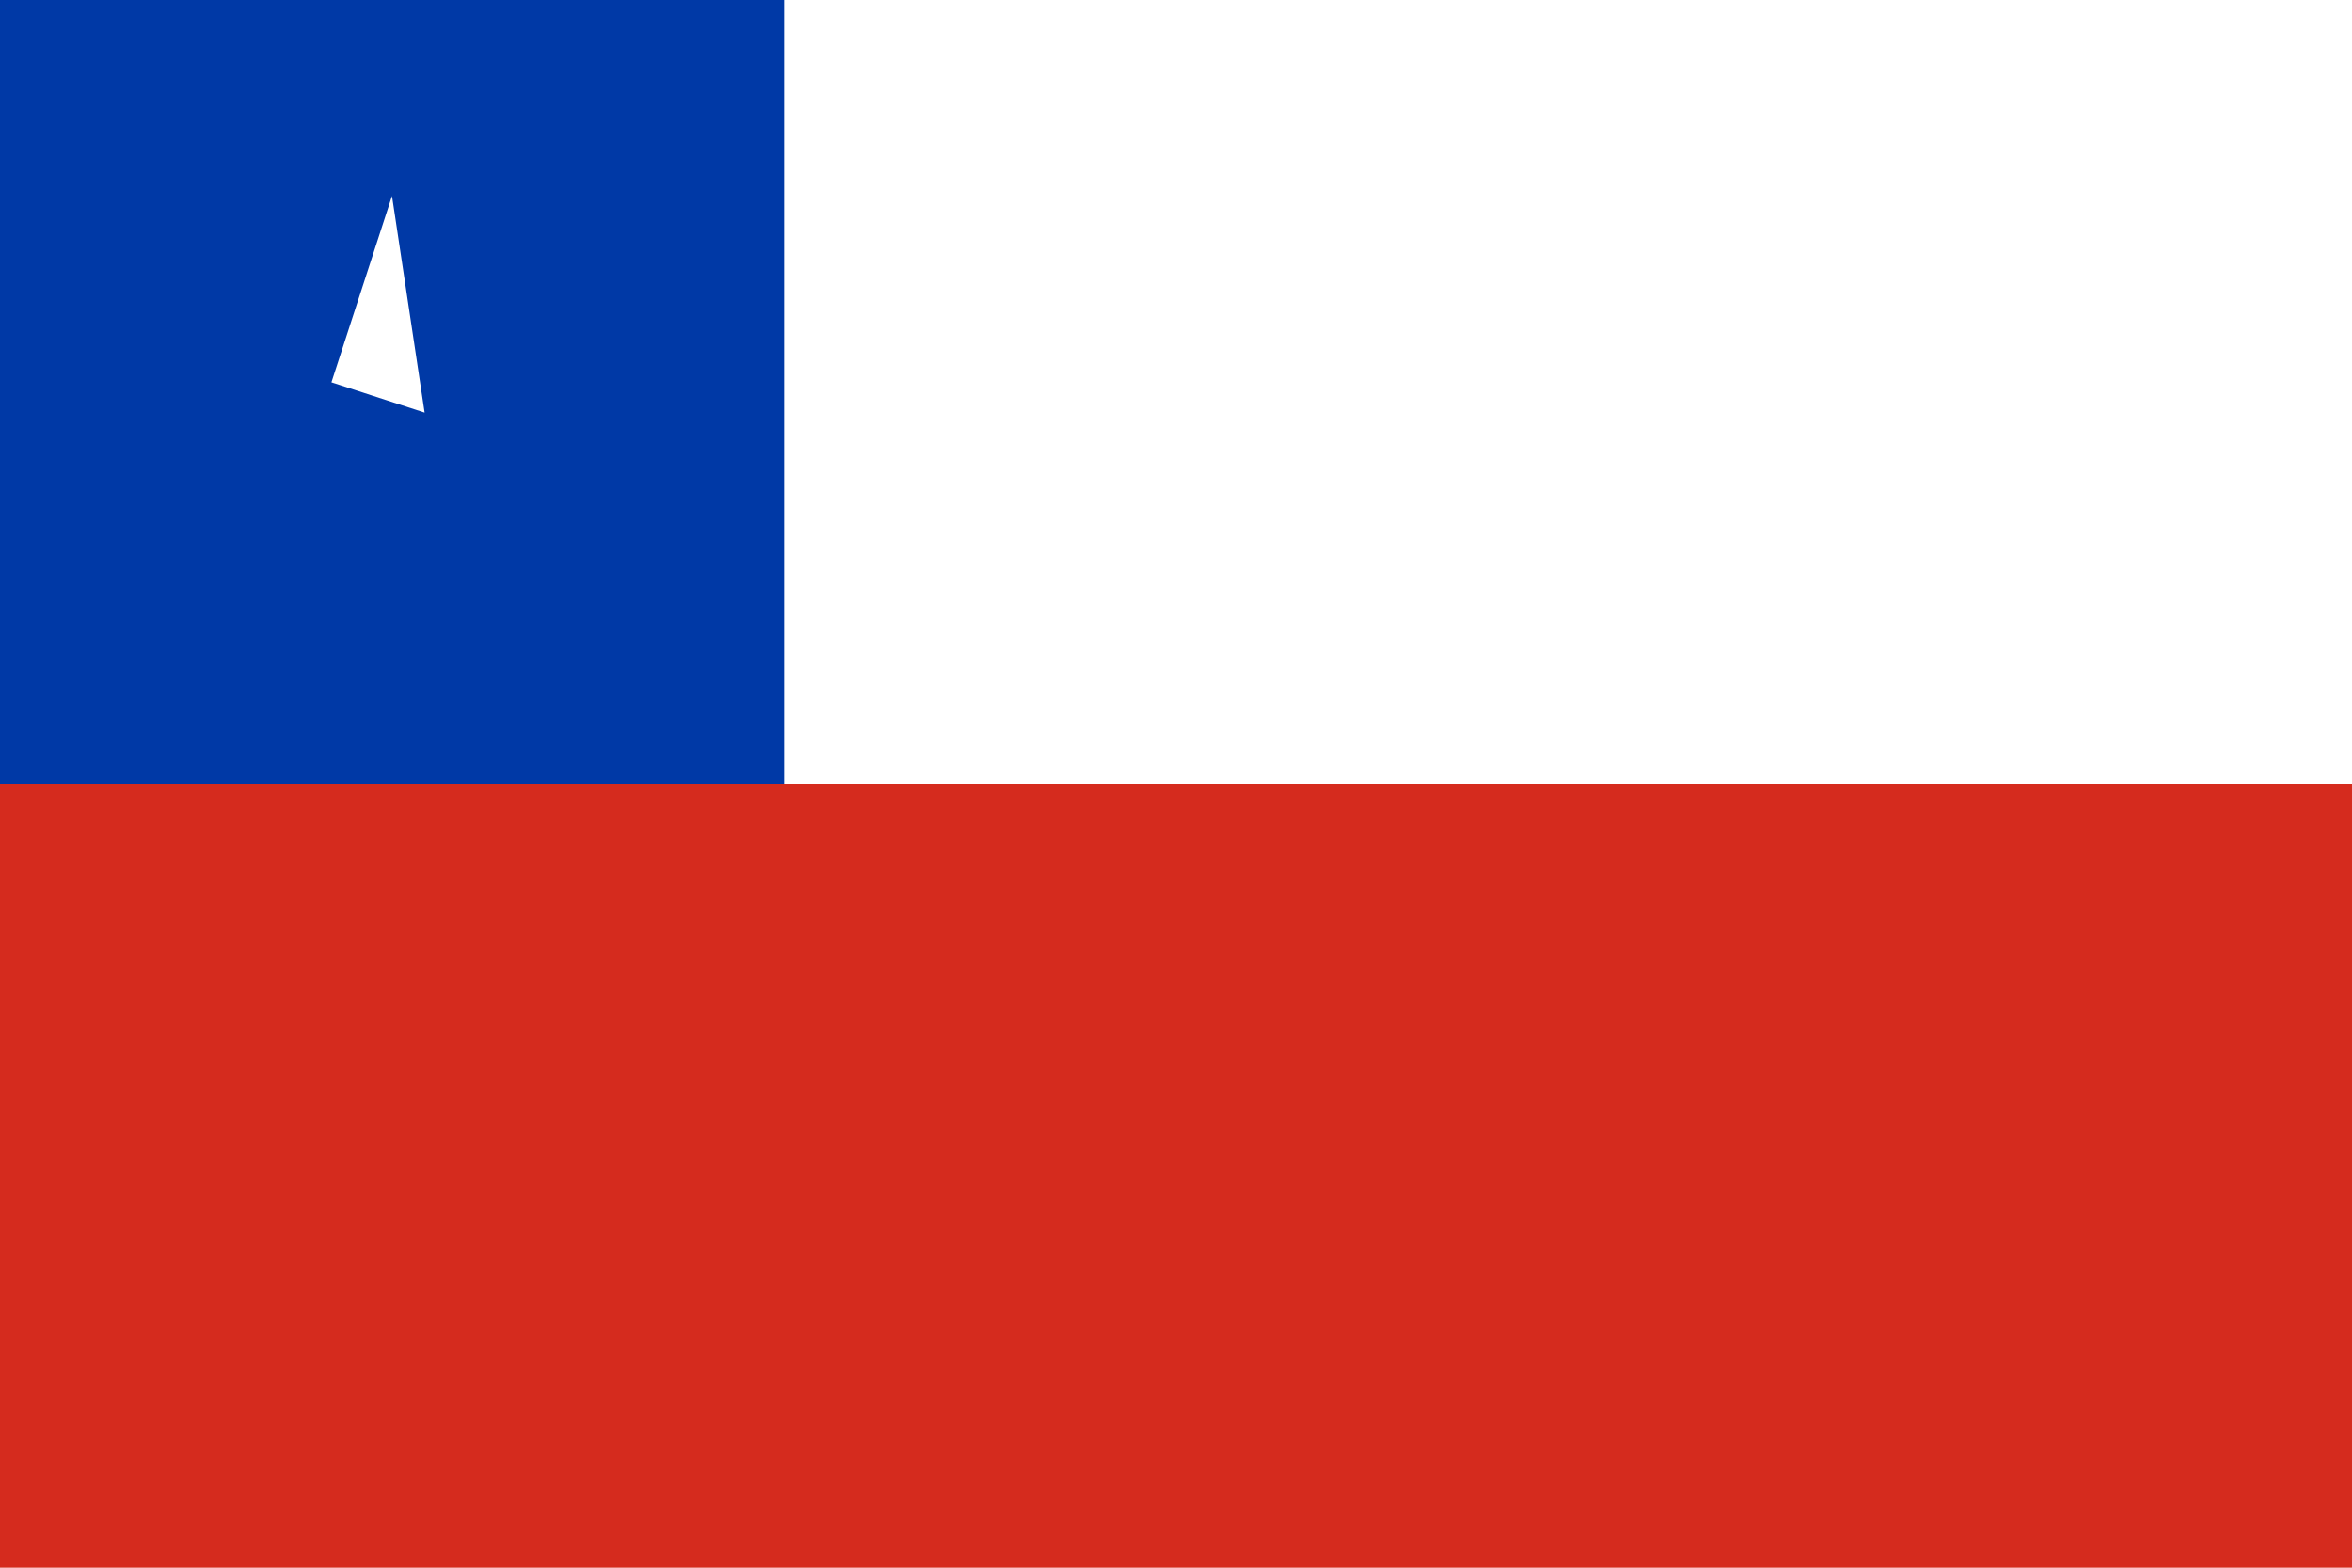
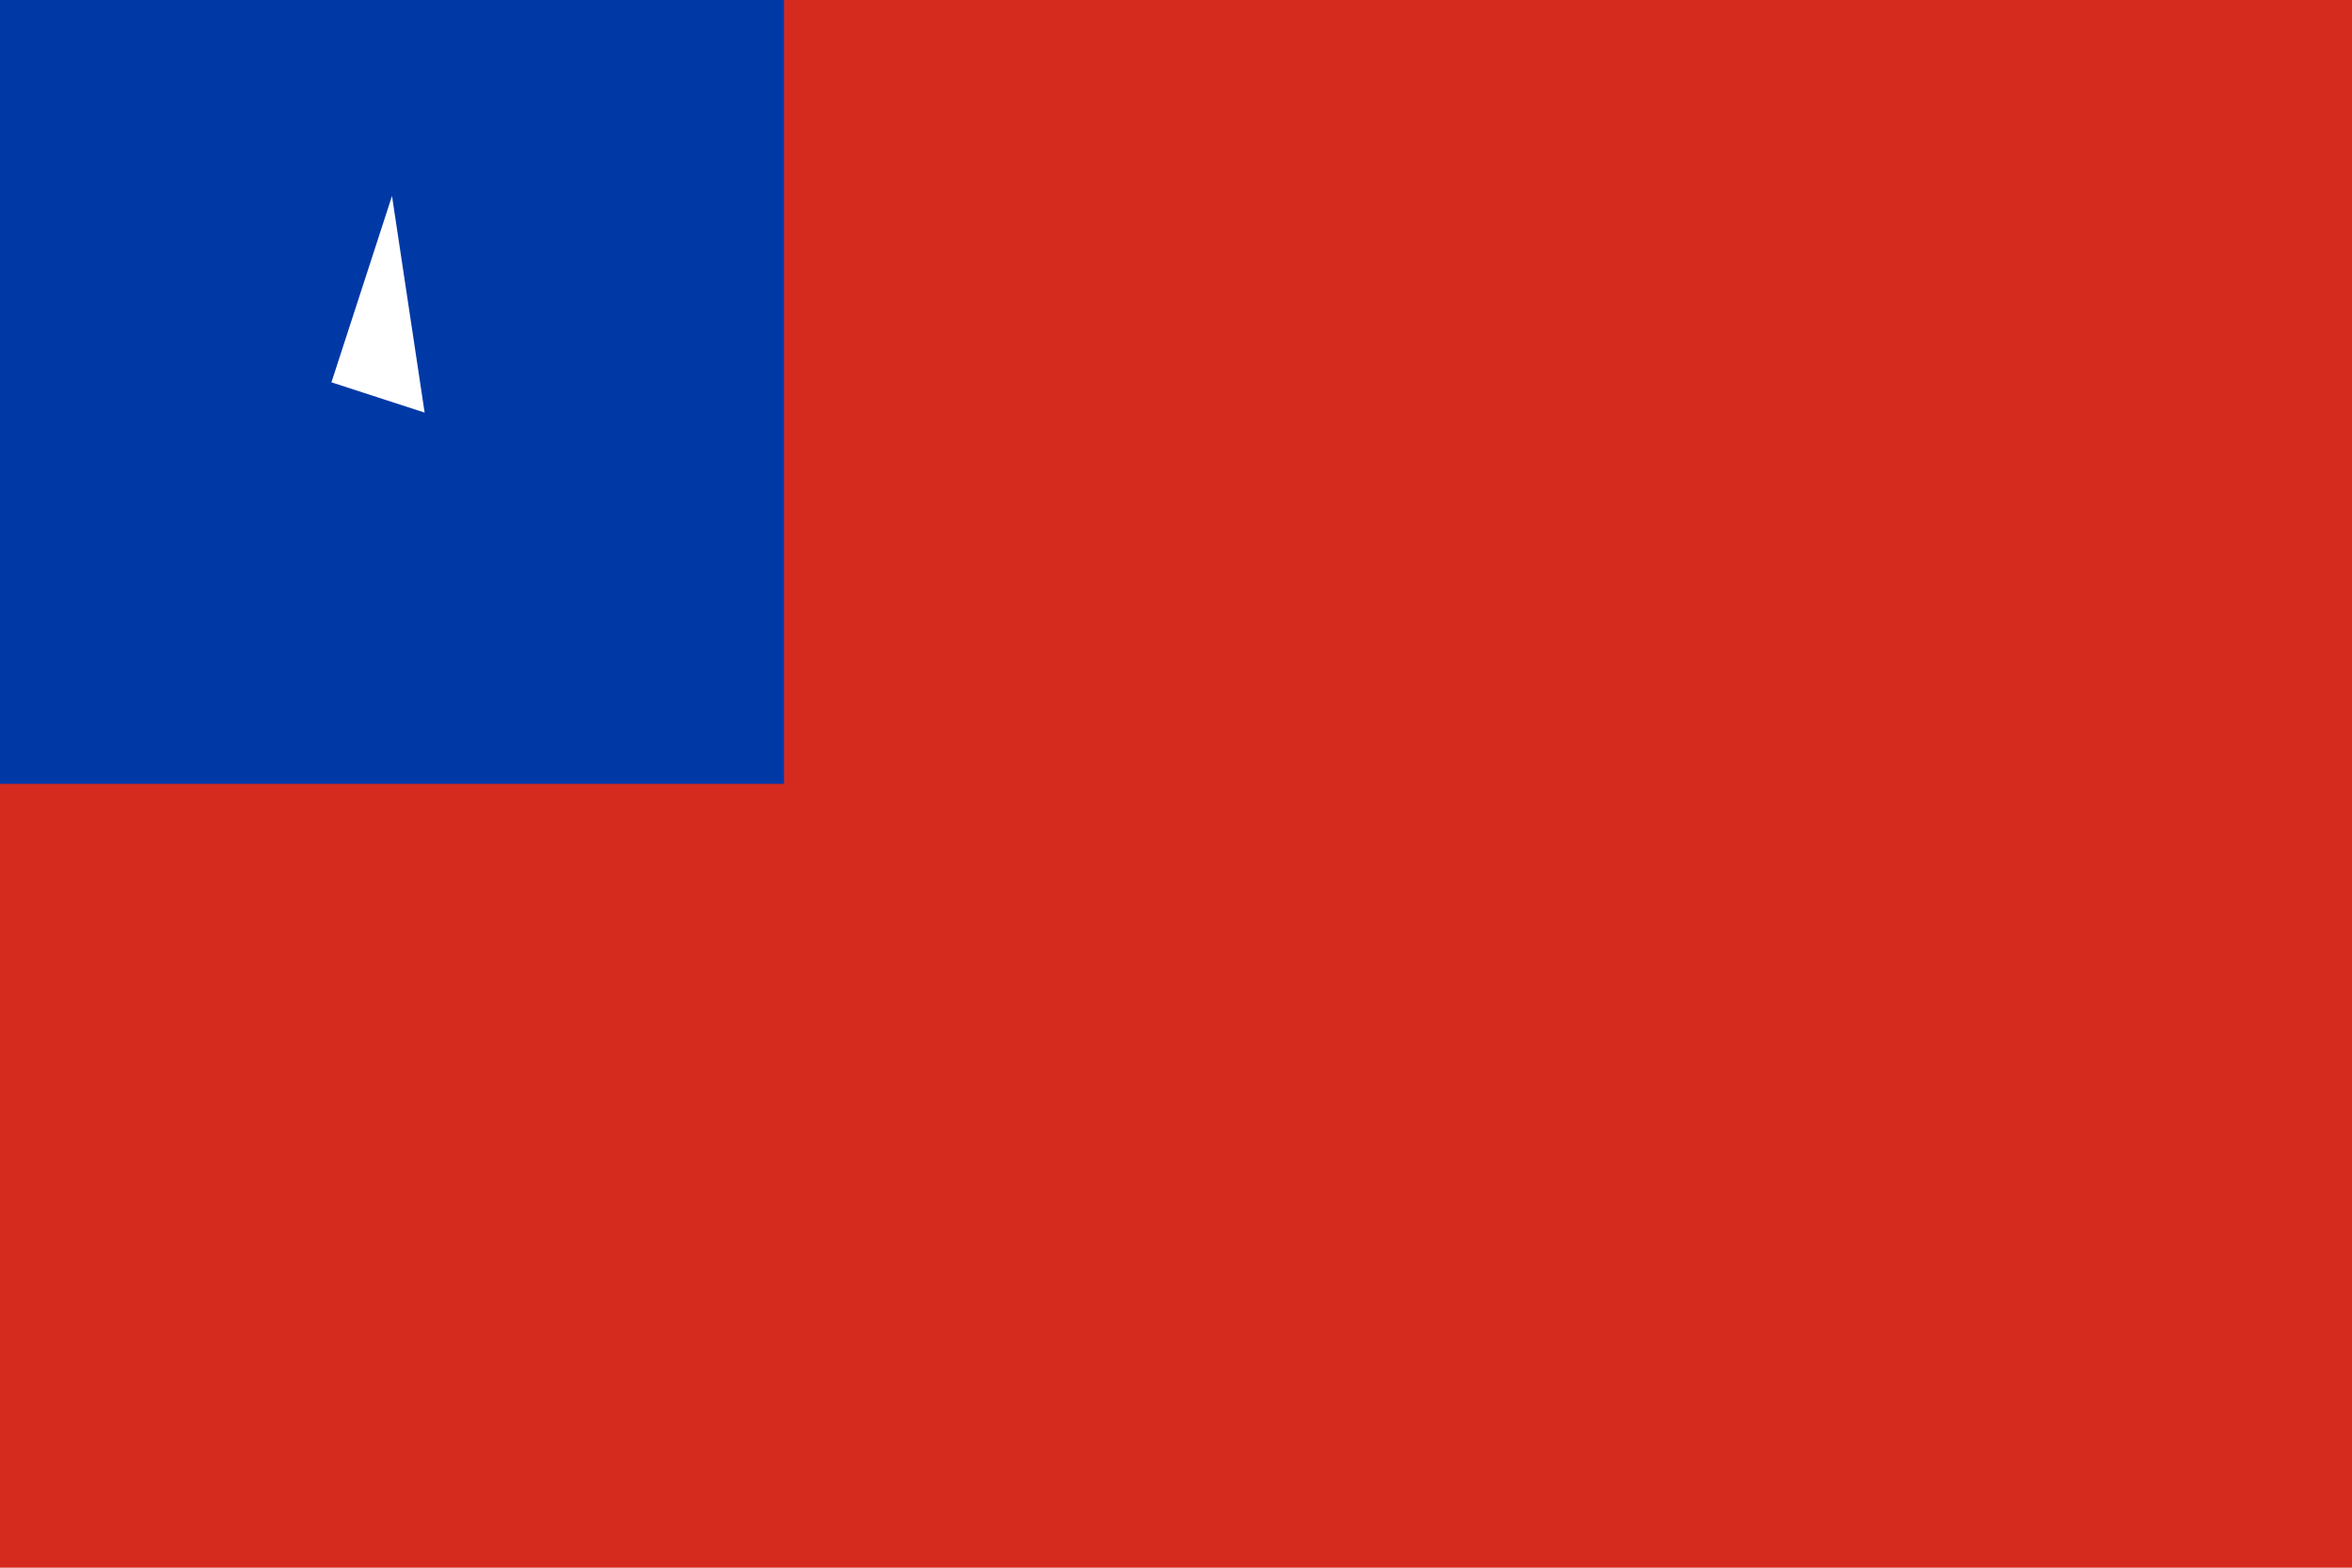
<svg xmlns="http://www.w3.org/2000/svg" viewBox="-4 -4 24 16">
  <path fill="#d52b1e" d="M20,12H-4V-4H20z" />
-   <path fill="#fff" d="M4,4H20V-4H-4z" />
-   <path fill="#0039a6" d="M4,4H-4V-4H4z" />
+   <path fill="#0039a6" d="M4,4H-4V-4H4" />
  <g id="f">
    <g id="t">
      <path id="o" transform="rotate(18,0,-2)" fill="#fff" d="M0,-2V0H1z" />
    </g>
  </g>
</svg>